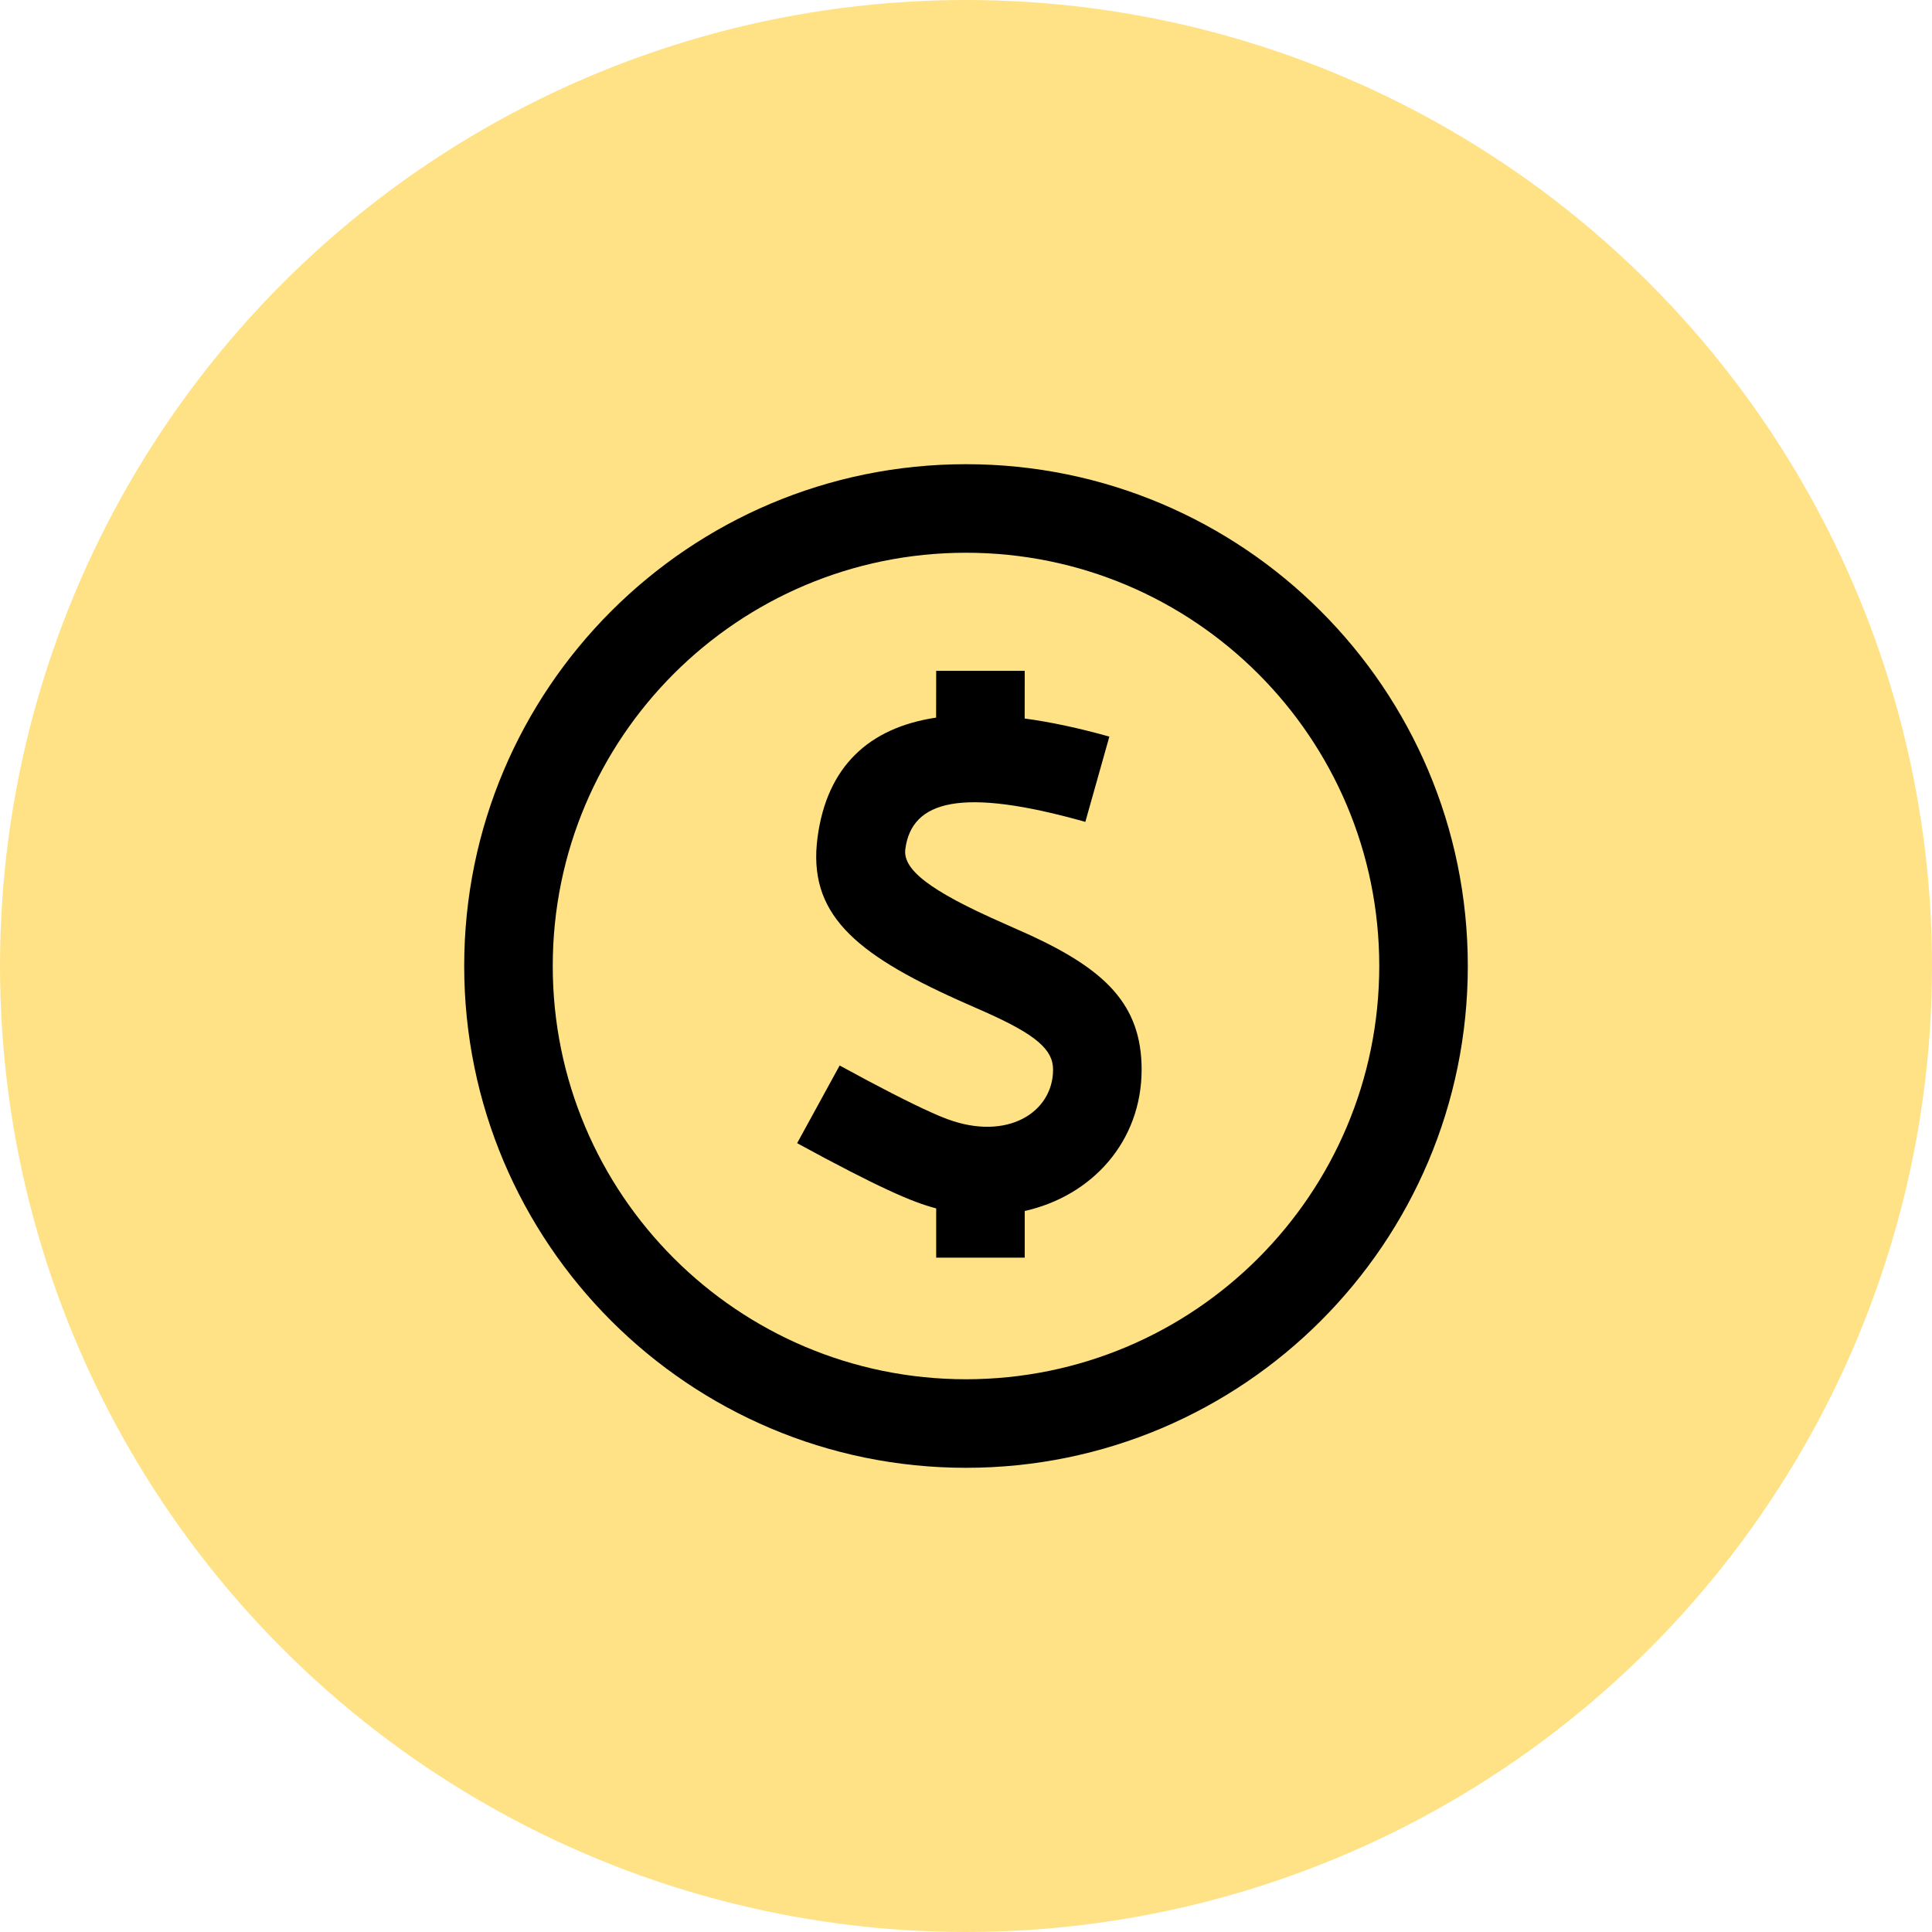
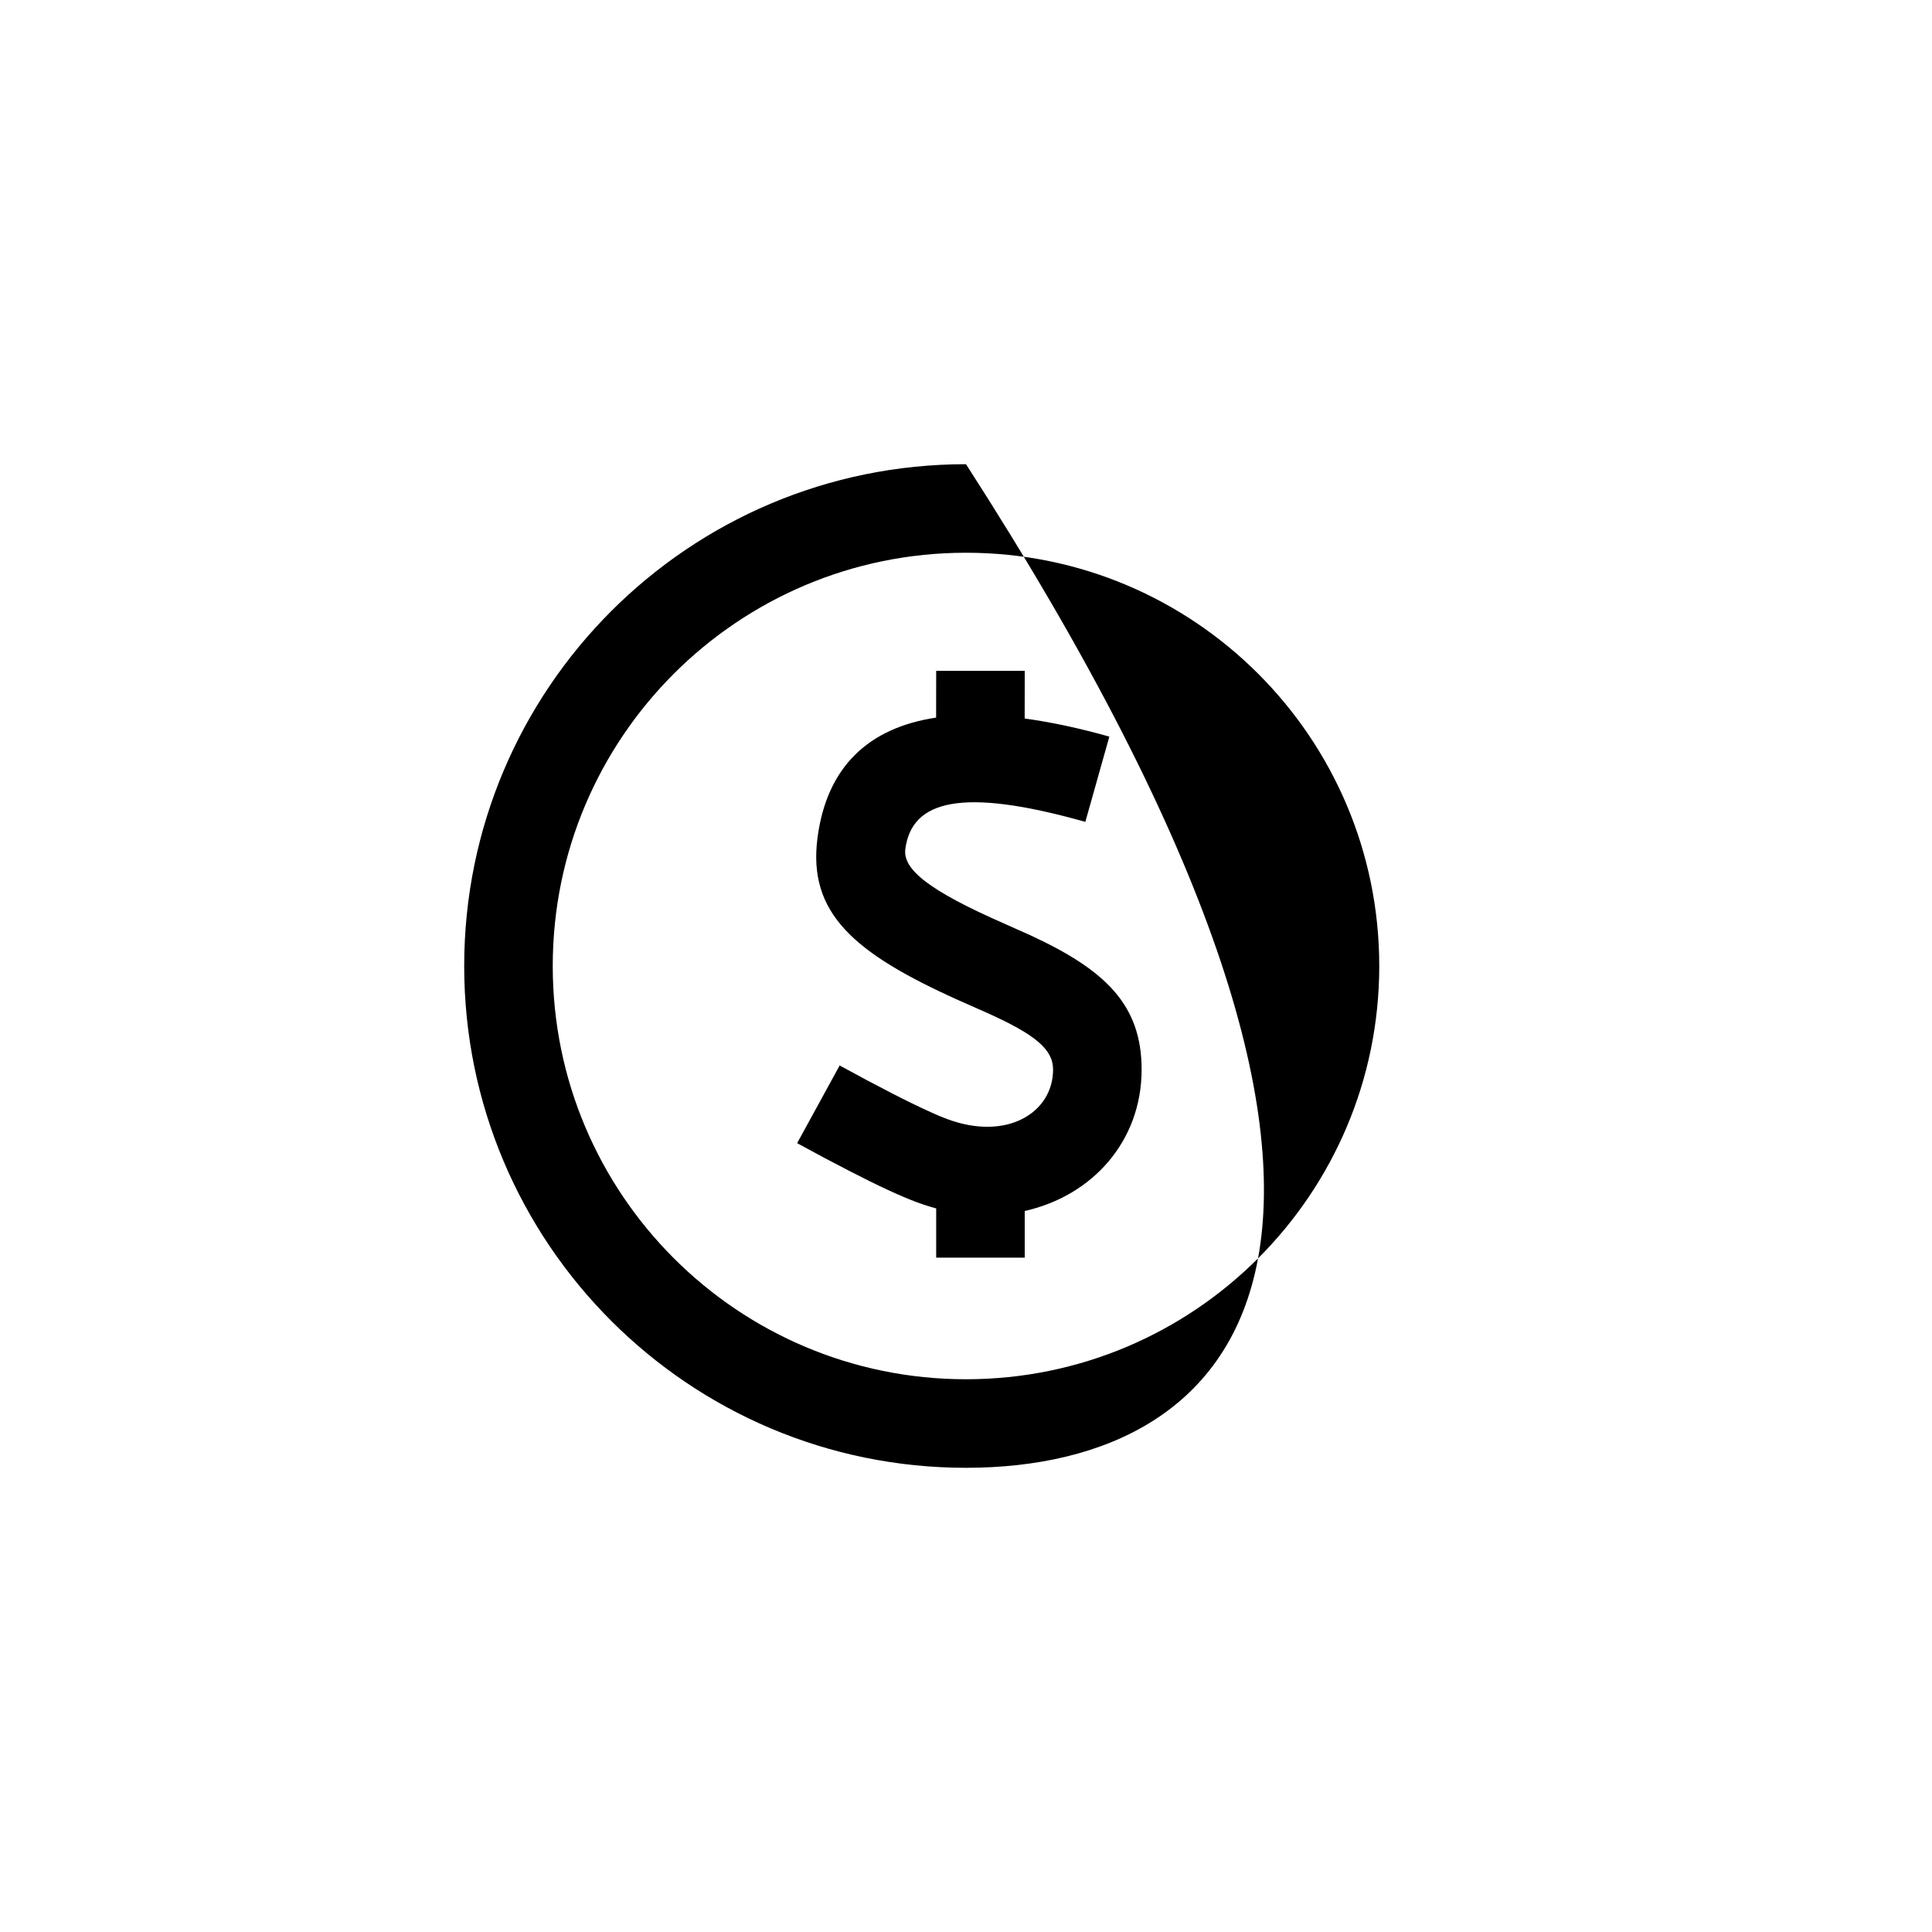
<svg xmlns="http://www.w3.org/2000/svg" width="30px" height="30px" viewBox="0 0 30 30" version="1.1">
  <title>编组 21备份</title>
  <g id="二级页-移动端" stroke="none" stroke-width="1" fill="none" fill-rule="evenodd">
    <g id="On-time-shipping-and-logistics-services二级页-2.0" transform="translate(-36, -914)">
      <g id="2" transform="translate(20, 528)">
        <g id="编组-8" transform="translate(0, 204)">
          <g id="编组" transform="translate(0, 158)">
            <g id="编组-21备份" transform="translate(16, 24)">
-               <circle id="椭圆形" fill="#FFE285" cx="15" cy="15" r="15" />
              <g id="Foreign-currency" transform="translate(4, 4)">
                <rect id="矩形" x="0" y="0" width="22" height="22" />
-                 <path d="M11,3.208 C15.303,3.208 18.792,6.697 18.792,11 C18.792,15.303 15.303,18.792 11,18.792 C6.697,18.792 3.208,15.303 3.208,11 C3.208,6.697 6.697,3.208 11,3.208 Z M11,4.583 C7.456,4.583 4.583,7.456 4.583,11 C4.583,14.544 7.456,17.417 11,17.417 C14.544,17.417 17.417,14.544 17.417,11 C17.417,7.456 14.544,4.583 11,4.583 Z M11.912,6.417 L11.911,7.157 C12.317,7.212 12.756,7.306 13.226,7.438 L12.853,8.762 C10.929,8.219 10.159,8.428 10.058,9.183 C10.016,9.496 10.414,9.824 11.59,10.34 L11.998,10.522 C13.154,11.057 13.727,11.595 13.727,12.608 C13.727,13.722 12.96,14.57 11.912,14.804 L11.912,15.529 L10.537,15.529 L10.537,14.764 C10.436,14.737 10.335,14.705 10.234,14.667 C9.986,14.575 9.642,14.416 9.198,14.187 L8.811,13.985 L8.378,13.751 L9.038,12.545 C9.654,12.882 10.13,13.125 10.455,13.271 L10.594,13.332 L10.712,13.378 C11.64,13.722 12.352,13.274 12.352,12.608 C12.352,12.299 12.089,12.068 11.31,11.72 L10.894,11.536 C9.252,10.799 8.539,10.175 8.695,9.002 C8.841,7.906 9.488,7.3 10.536,7.143 L10.537,6.417 L11.912,6.417 Z" id="形状结合" fill="#000000" fill-rule="nonzero" />
+                 <path d="M11,3.208 C18.792,15.303 15.303,18.792 11,18.792 C6.697,18.792 3.208,15.303 3.208,11 C3.208,6.697 6.697,3.208 11,3.208 Z M11,4.583 C7.456,4.583 4.583,7.456 4.583,11 C4.583,14.544 7.456,17.417 11,17.417 C14.544,17.417 17.417,14.544 17.417,11 C17.417,7.456 14.544,4.583 11,4.583 Z M11.912,6.417 L11.911,7.157 C12.317,7.212 12.756,7.306 13.226,7.438 L12.853,8.762 C10.929,8.219 10.159,8.428 10.058,9.183 C10.016,9.496 10.414,9.824 11.59,10.34 L11.998,10.522 C13.154,11.057 13.727,11.595 13.727,12.608 C13.727,13.722 12.96,14.57 11.912,14.804 L11.912,15.529 L10.537,15.529 L10.537,14.764 C10.436,14.737 10.335,14.705 10.234,14.667 C9.986,14.575 9.642,14.416 9.198,14.187 L8.811,13.985 L8.378,13.751 L9.038,12.545 C9.654,12.882 10.13,13.125 10.455,13.271 L10.594,13.332 L10.712,13.378 C11.64,13.722 12.352,13.274 12.352,12.608 C12.352,12.299 12.089,12.068 11.31,11.72 L10.894,11.536 C9.252,10.799 8.539,10.175 8.695,9.002 C8.841,7.906 9.488,7.3 10.536,7.143 L10.537,6.417 L11.912,6.417 Z" id="形状结合" fill="#000000" fill-rule="nonzero" />
              </g>
            </g>
          </g>
        </g>
      </g>
    </g>
  </g>
</svg>